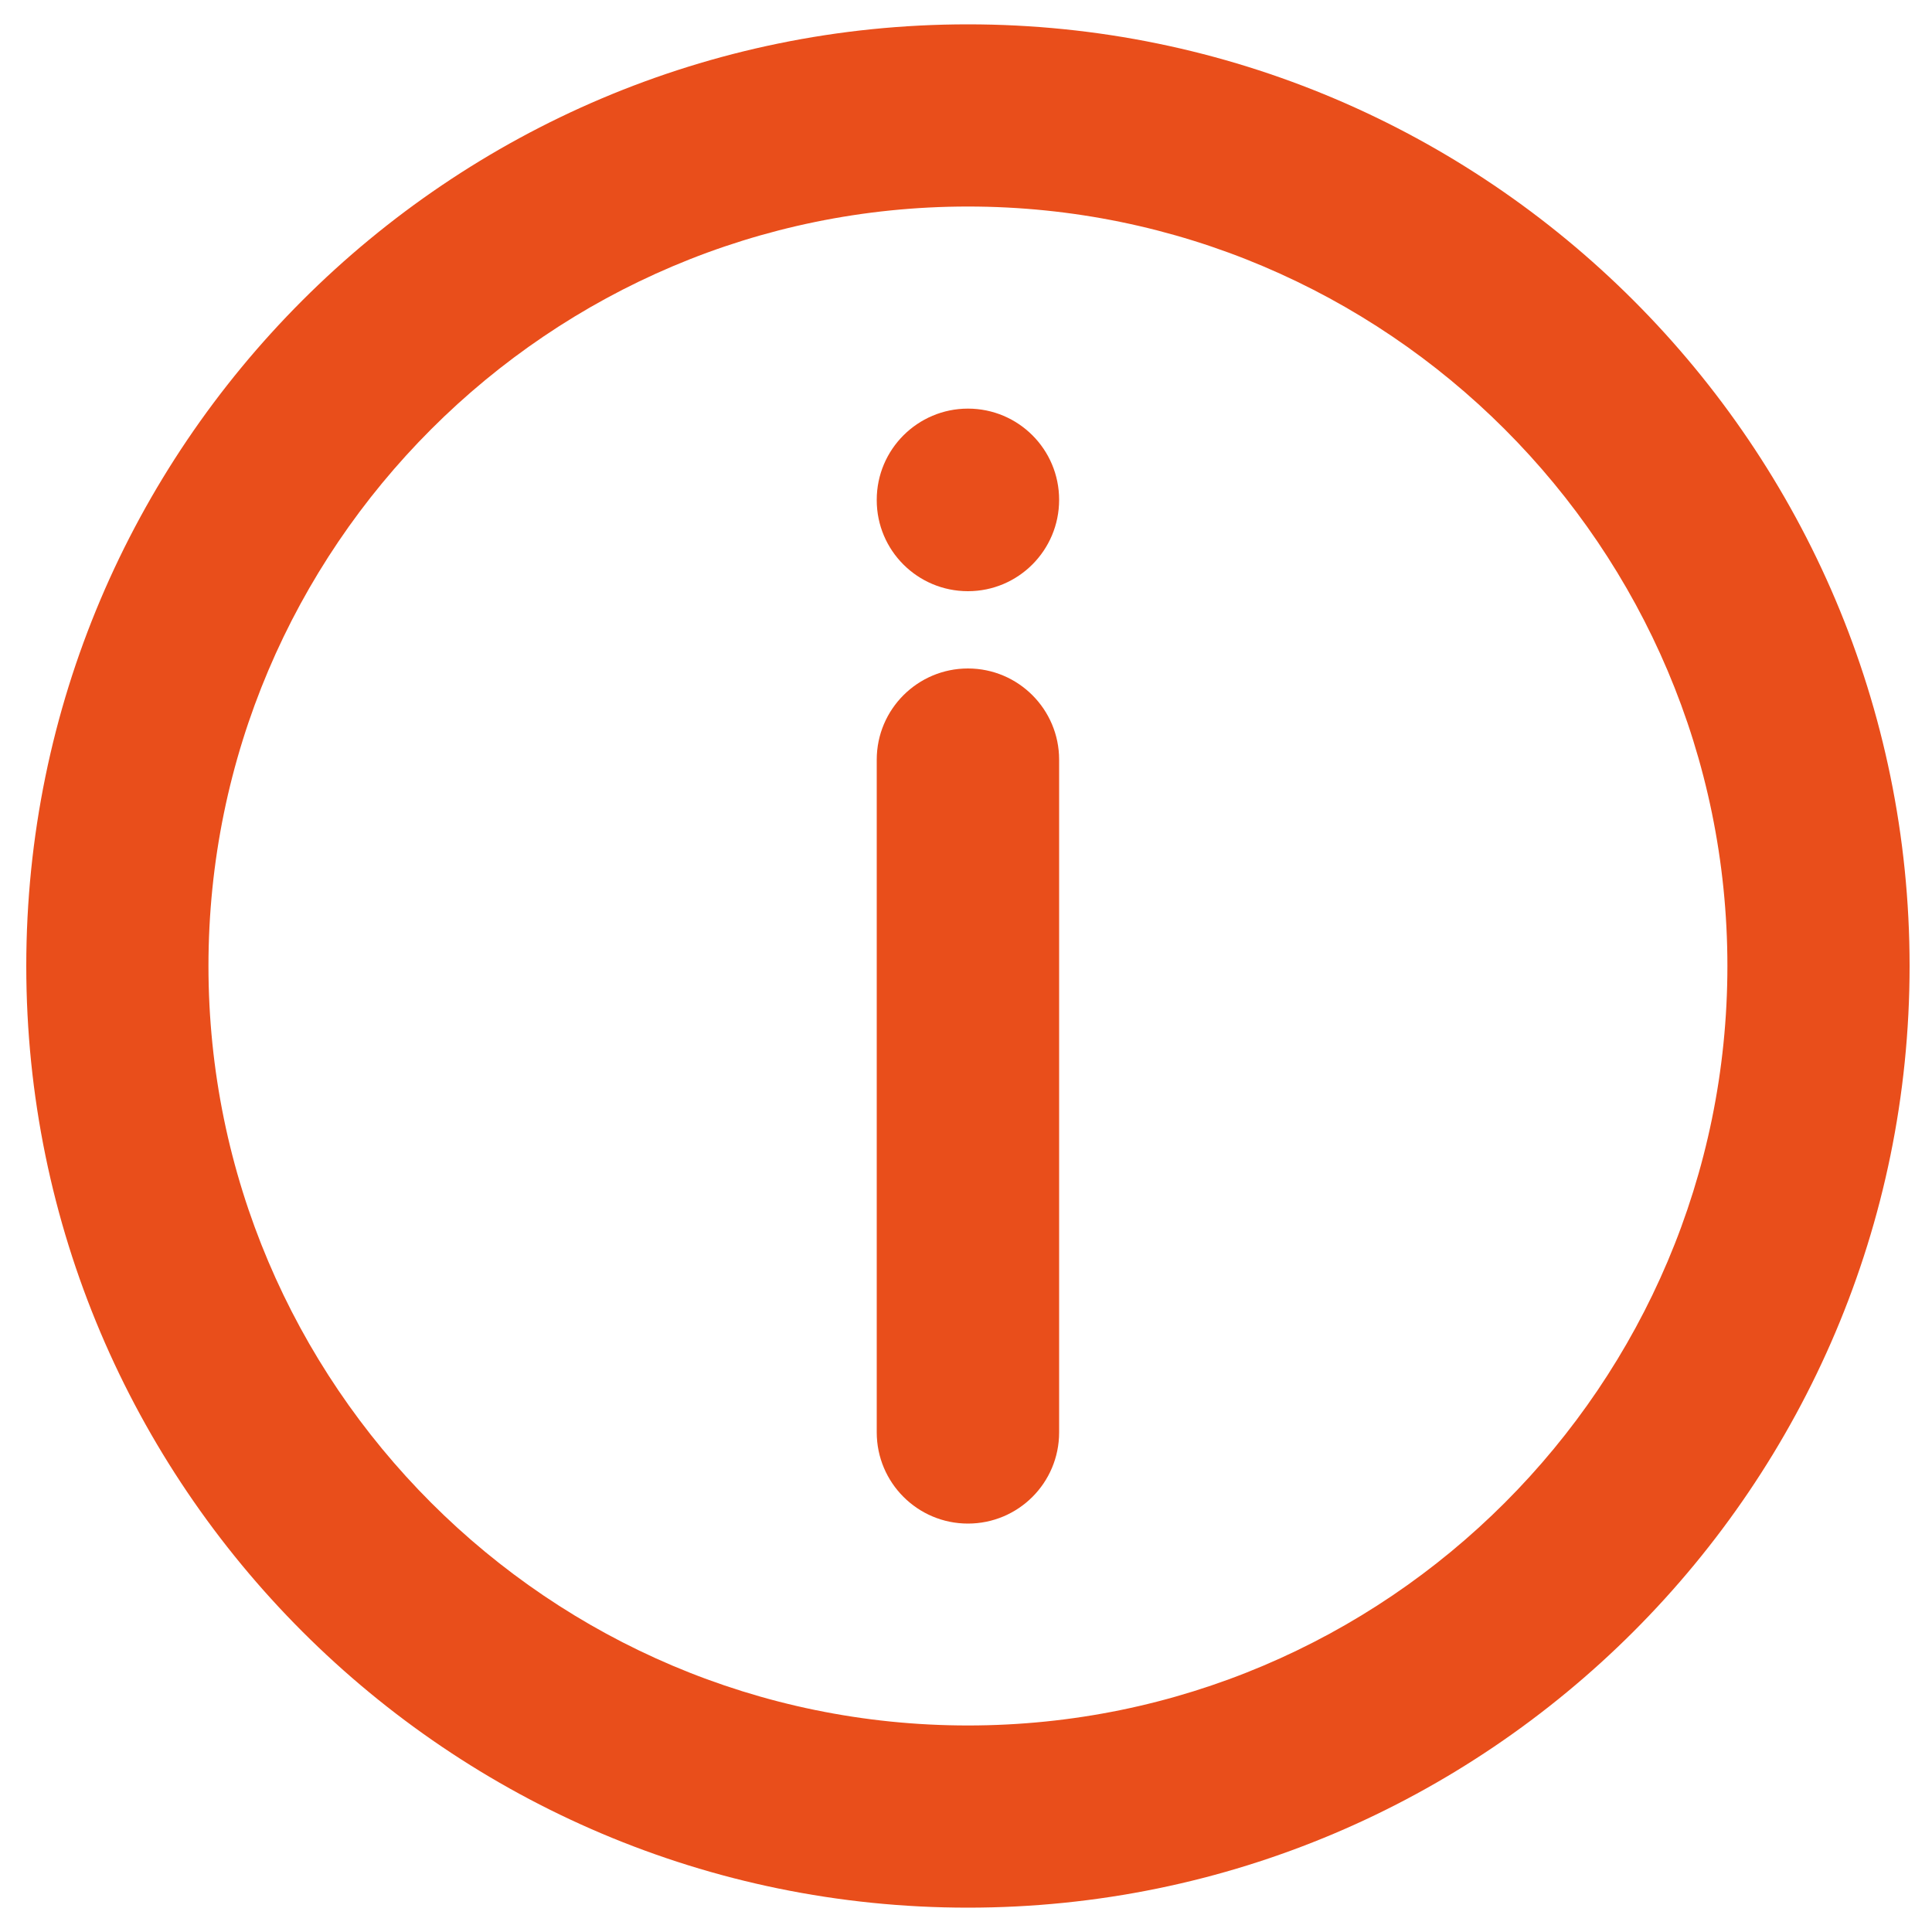
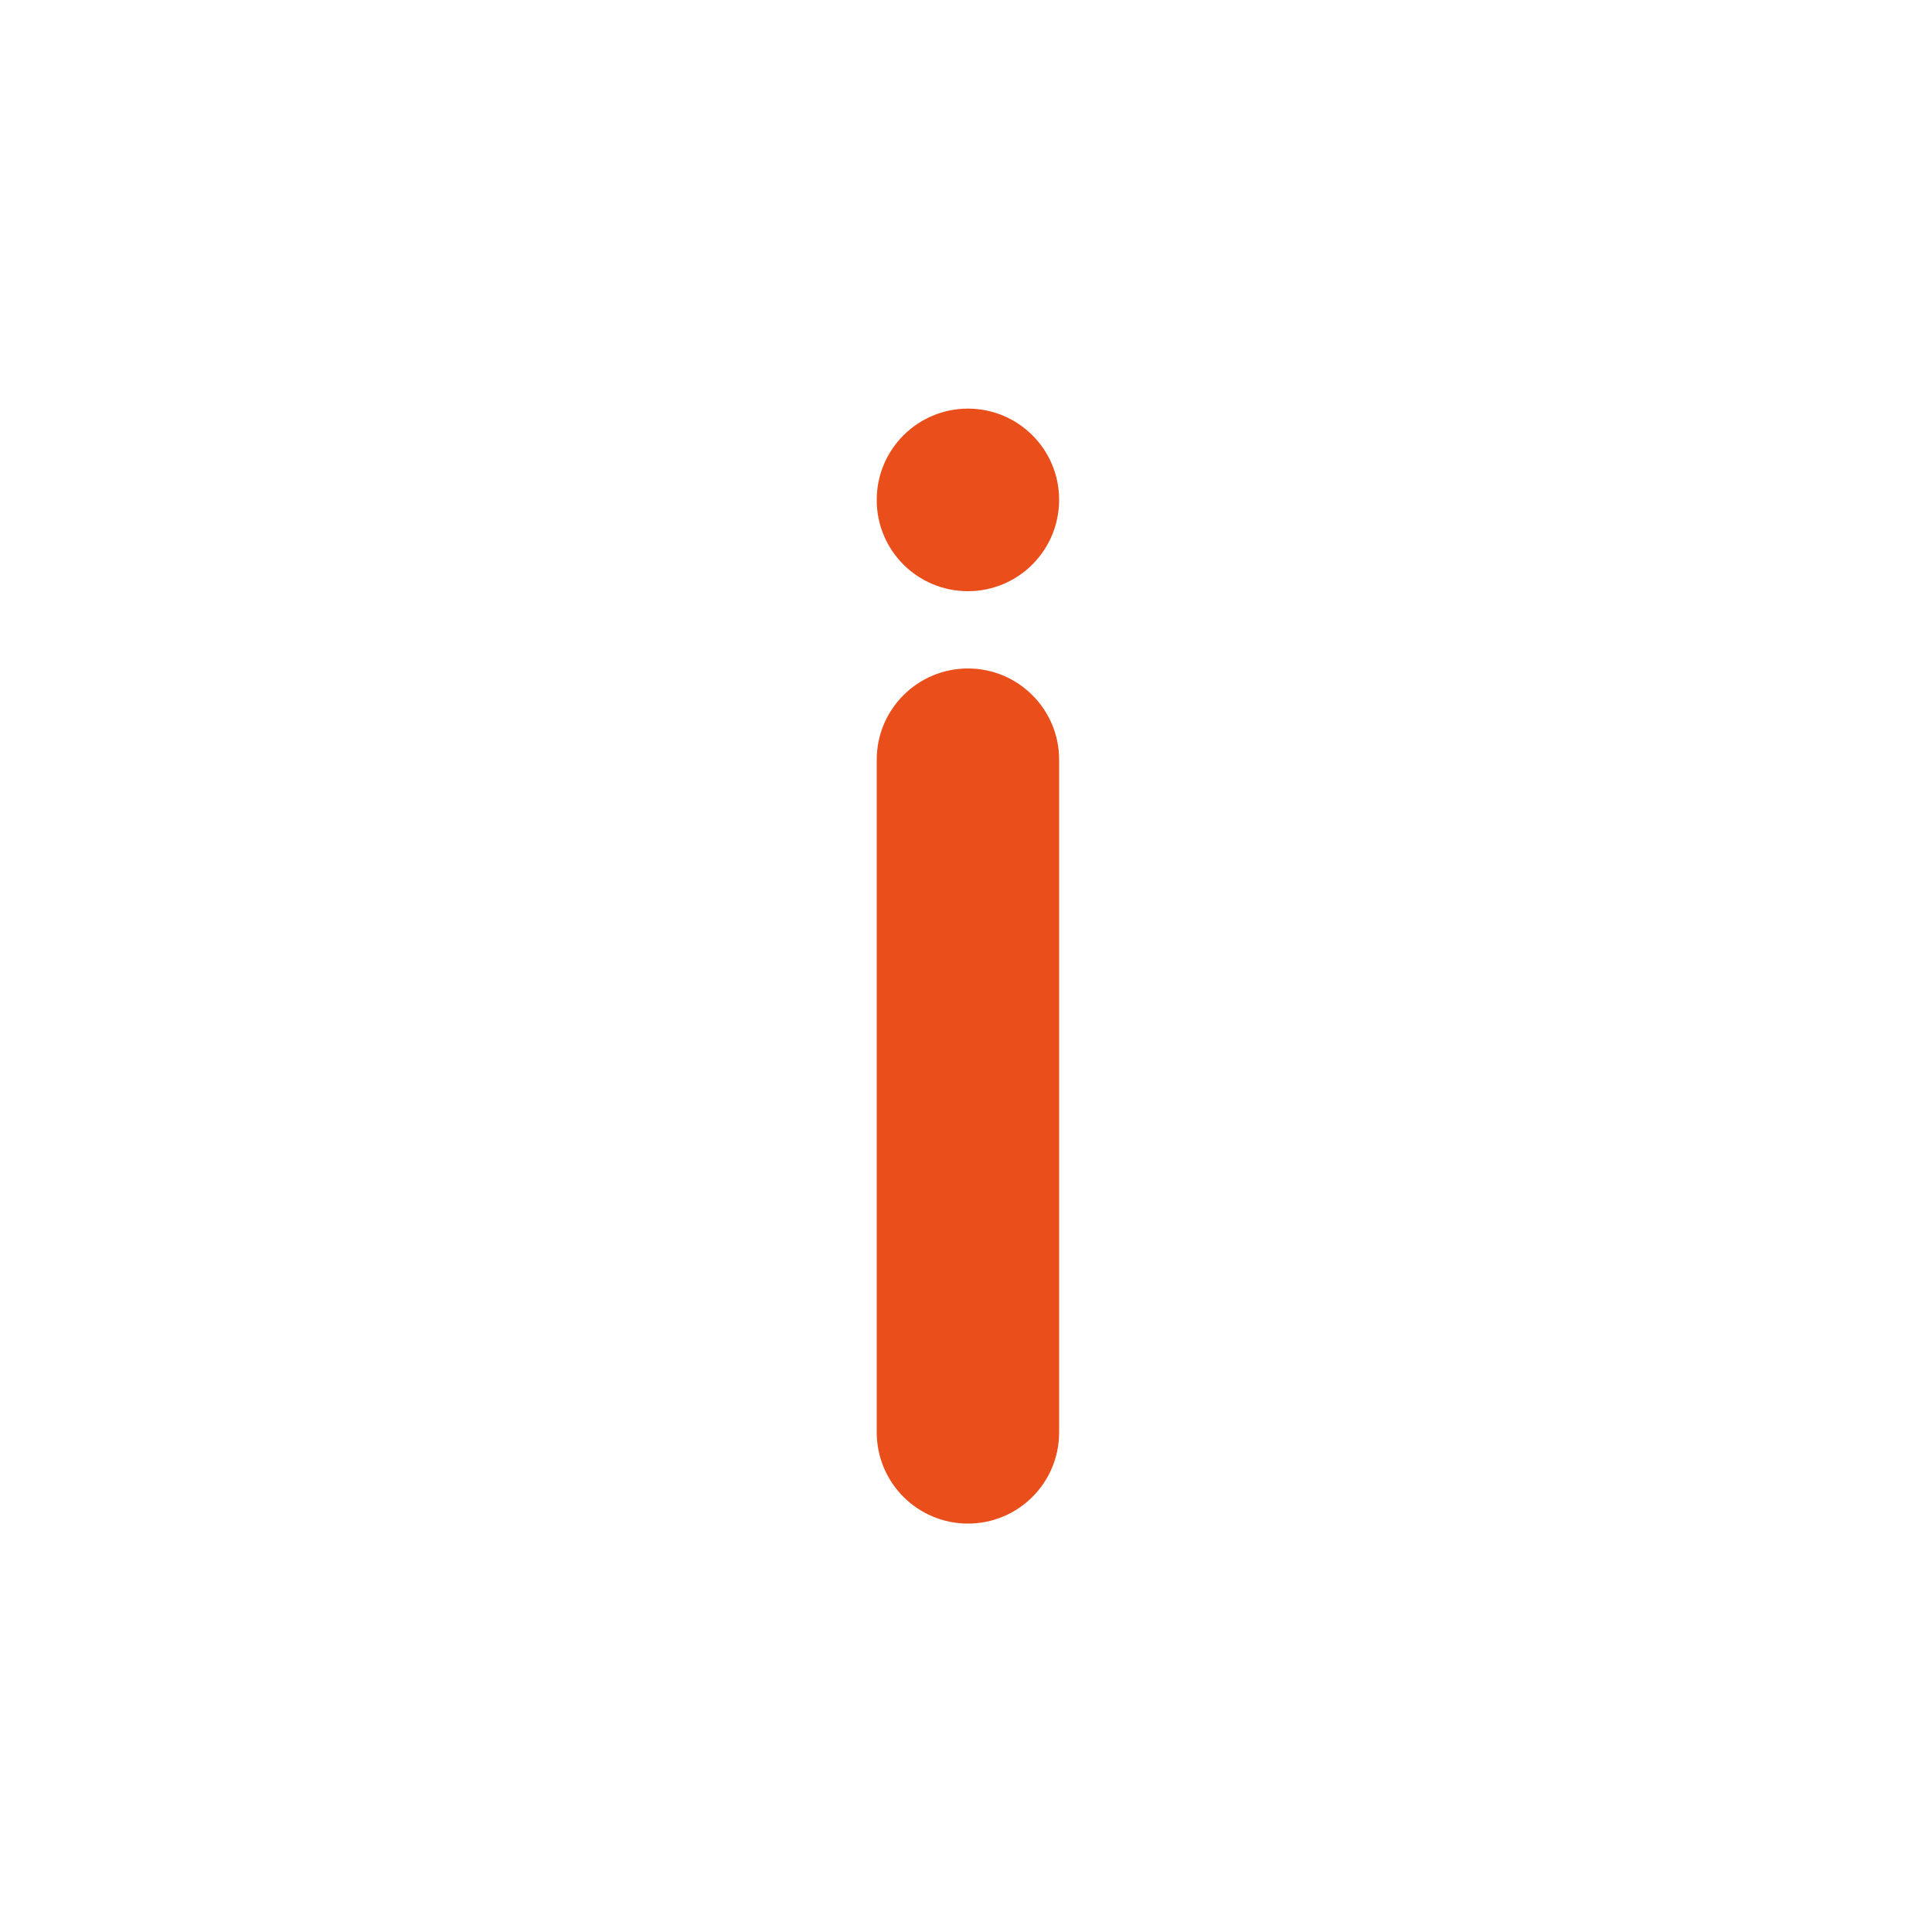
<svg xmlns="http://www.w3.org/2000/svg" id="a" data-name="orange" viewBox="0 0 100 100">
  <g id="b" data-name="information">
-     <path d="M50.1,1.26C23.22,1.26,1.36,23.12,1.36,50s21.86,48.74,48.74,48.74,48.74-21.86,48.74-48.74S76.98,1.26,50.1,1.26ZM50.1,89.31c-21.67,0-39.31-17.63-39.31-39.31S28.43,10.69,50.1,10.69s39.31,17.63,39.31,39.31-17.63,39.31-39.31,39.31Z" style="fill: #e94e1b;" />
    <path d="M50.1,34.6c-2.6,0-4.72,2.11-4.72,4.72v34.82c0,2.6,2.11,4.72,4.72,4.72s4.72-2.11,4.72-4.72v-34.82c0-2.6-2.11-4.72-4.72-4.72Z" style="fill: #e94e1b;" />
    <path d="M50.1,21.15c-2.6,0-4.72,2.11-4.72,4.72v.02c0,2.6,2.11,4.71,4.72,4.71s4.72-2.12,4.72-4.73-2.11-4.72-4.72-4.72Z" style="fill: #e94e1b;" />
  </g>
</svg>